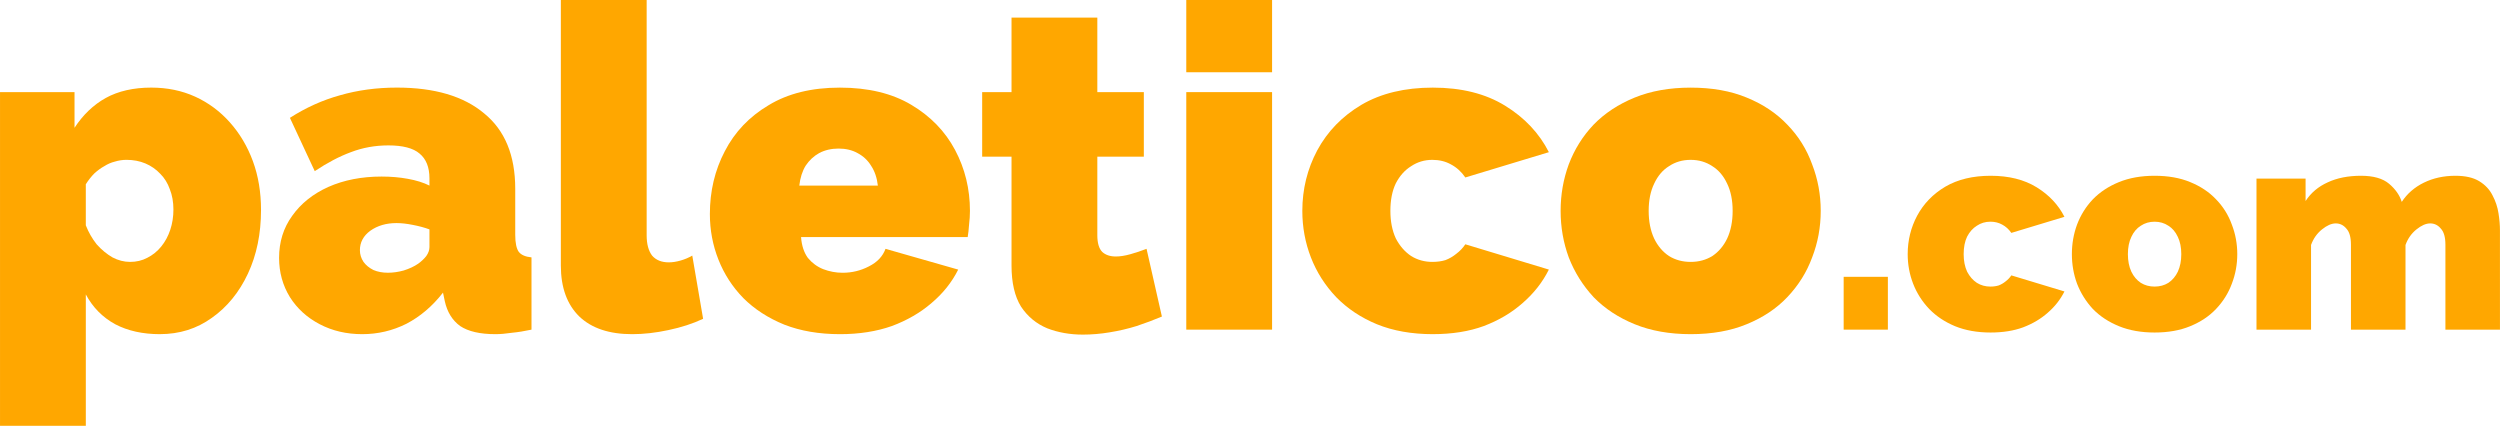
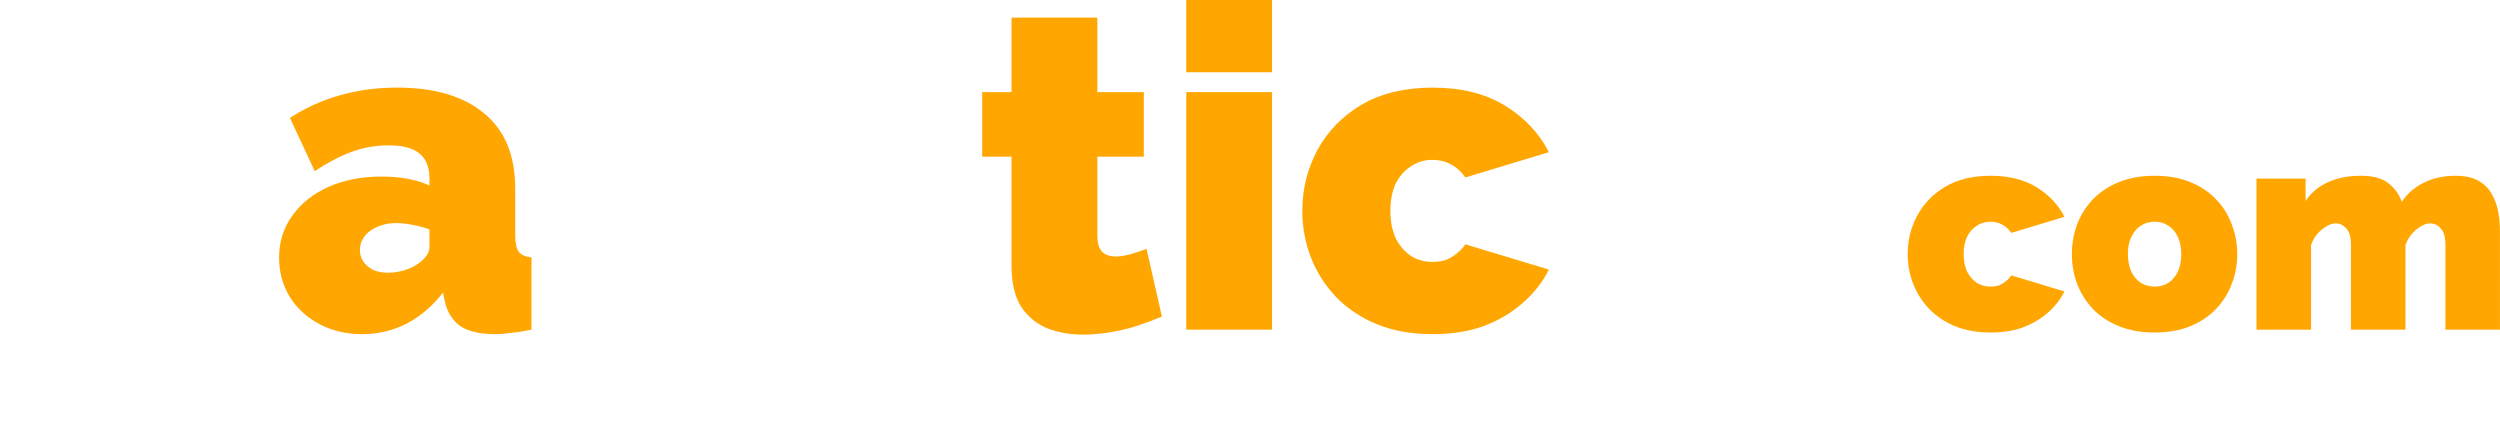
<svg xmlns="http://www.w3.org/2000/svg" width="650.172" height="110.746" viewBox="0 0 172.025 29.302" version="1.1" id="svg2803">
  <defs id="defs2800" />
  <g id="layer1" transform="translate(-15.529,-63.757)">
    <g aria-label="paletico.com" id="text3584" style="font-weight:900;font-size:31.073px;font-family:Raleway;-inkscape-font-specification:'Raleway, Heavy';fill:#ffa700;stroke-width:2.9;stroke-linejoin:round">
      <g id="g3672">
-         <path d="m 26.529,86.751 q -1.771,0 -3.076,-0.684 -1.305,-0.715 -2.02,-2.051 v 9.042 H 15.529 V 70.096 h 5.127 v 2.455 q 0.87,-1.336 2.144,-2.051 1.305,-0.715 3.138,-0.715 1.647,0 3.014,0.621 1.367,0.621 2.393,1.771 1.025,1.15 1.585,2.672 0.559,1.523 0.559,3.356 0,2.455 -0.901,4.381 -0.901,1.927 -2.486,3.045 -1.554,1.119 -3.573,1.119 z m -2.051,-4.972 q 0.653,0 1.181,-0.28 0.559,-0.28 0.963,-0.777 0.404,-0.497 0.621,-1.15 0.218,-0.653 0.218,-1.398 0,-0.777 -0.249,-1.398 -0.218,-0.621 -0.653,-1.056 -0.435,-0.466 -1.025,-0.715 -0.59,-0.249 -1.305,-0.249 -0.404,0 -0.808,0.124 -0.373,0.093 -0.715,0.311 -0.342,0.186 -0.684,0.497 -0.311,0.311 -0.59,0.746 v 2.828 q 0.28,0.715 0.746,1.305 0.497,0.559 1.088,0.901 0.59,0.311 1.212,0.311 z" style="stroke-width:2.9" id="path3588" />
        <path d="m 34.732,81.5 q 0,-1.647 0.901,-2.89 0.901,-1.274 2.486,-1.989 1.616,-0.715 3.667,-0.715 0.963,0 1.802,0.155 0.87,0.155 1.491,0.466 v -0.497 q 0,-1.15 -0.684,-1.709 -0.653,-0.559 -2.144,-0.559 -1.367,0 -2.579,0.466 -1.181,0.435 -2.486,1.305 l -1.709,-3.667 q 1.647,-1.056 3.449,-1.554 1.833,-0.528 3.915,-0.528 3.884,0 5.997,1.771 2.144,1.74 2.144,5.189 v 3.169 q 0,0.839 0.249,1.181 0.249,0.311 0.87,0.373 V 86.44 q -0.715,0.155 -1.367,0.218 -0.621,0.093 -1.119,0.093 -1.585,0 -2.424,-0.559 -0.808,-0.59 -1.056,-1.709 L 46.011,83.892 q -1.088,1.398 -2.517,2.144 -1.429,0.715 -3.045,0.715 -1.616,0 -2.921,-0.684 Q 36.223,85.384 35.477,84.203 34.732,82.991 34.732,81.5 Z m 9.57,0.404 q 0.342,-0.249 0.559,-0.528 0.218,-0.311 0.218,-0.621 V 79.542 q -0.497,-0.186 -1.15,-0.311 -0.621,-0.124 -1.119,-0.124 -1.056,0 -1.802,0.528 -0.715,0.528 -0.715,1.336 0,0.435 0.249,0.808 0.249,0.342 0.684,0.559 0.435,0.186 0.994,0.186 0.528,0 1.088,-0.155 0.59,-0.186 0.994,-0.466 z" style="stroke-width:2.9" id="path3590" />
-         <path d="m 54.121,63.757 h 5.904 v 16.189 q 0,0.901 0.373,1.398 0.404,0.466 1.15,0.466 0.373,0 0.808,-0.124 0.435,-0.124 0.808,-0.342 l 0.746,4.35 q -1.056,0.497 -2.393,0.777 -1.305,0.28 -2.486,0.28 -2.362,0 -3.636,-1.212 -1.274,-1.243 -1.274,-3.511 z" style="stroke-width:2.9" id="path3592" />
-         <path d="m 73.324,86.751 q -2.144,0 -3.822,-0.653 -1.678,-0.684 -2.828,-1.833 -1.119,-1.15 -1.709,-2.641 -0.59,-1.491 -0.59,-3.138 0,-2.362 1.025,-4.319 1.025,-1.989 3.014,-3.169 1.989,-1.212 4.909,-1.212 2.921,0 4.909,1.181 1.989,1.181 3.014,3.107 1.025,1.927 1.025,4.195 0,0.466 -0.062,0.963 -0.031,0.466 -0.093,0.839 h -11.466 q 0.062,0.87 0.466,1.429 0.435,0.528 1.056,0.777 0.653,0.249 1.336,0.249 0.963,0 1.802,-0.435 0.87,-0.435 1.15,-1.212 l 5.003,1.429 q -0.653,1.305 -1.833,2.299 -1.15,0.994 -2.734,1.585 -1.585,0.559 -3.573,0.559 z M 70.527,76.528 h 5.407 q -0.093,-0.808 -0.466,-1.367 -0.342,-0.559 -0.932,-0.87 -0.559,-0.311 -1.305,-0.311 -0.746,0 -1.336,0.311 -0.559,0.311 -0.932,0.87 -0.342,0.559 -0.435,1.367 z" style="stroke-width:2.9" id="path3594" />
        <path d="m 95.479,85.539 q -0.808,0.342 -1.74,0.653 -0.901,0.28 -1.864,0.435 -0.932,0.155 -1.833,0.155 -1.336,0 -2.455,-0.435 -1.119,-0.466 -1.802,-1.491 Q 85.132,83.799 85.132,82.028 V 74.539 H 83.112 V 70.096 h 2.02 v -5.127 h 5.904 v 5.127 h 3.2 v 4.443 h -3.2 v 5.407 q 0,0.808 0.342,1.15 0.342,0.311 0.932,0.311 0.435,0 0.994,-0.155 0.559,-0.155 1.119,-0.373 z" style="stroke-width:2.9" id="path3596" />
        <path d="M 97.157,86.44 V 70.096 h 5.904 V 86.44 Z m 0,-17.711 v -4.972 h 5.904 v 4.972 z" style="stroke-width:2.9" id="path3598" />
        <path d="m 114.122,86.751 q -2.175,0 -3.853,-0.684 -1.647,-0.684 -2.797,-1.864 -1.15,-1.212 -1.74,-2.734 -0.59,-1.523 -0.59,-3.2 0,-2.237 1.025,-4.164 1.056,-1.958 3.045,-3.138 2.02,-1.181 4.909,-1.181 2.952,0 4.972,1.243 2.02,1.243 3.014,3.2 l -5.748,1.74 q -0.404,-0.59 -0.994,-0.901 -0.559,-0.311 -1.274,-0.311 -0.808,0 -1.46,0.435 -0.653,0.404 -1.056,1.181 -0.373,0.777 -0.373,1.895 0,1.088 0.373,1.895 0.404,0.777 1.056,1.212 0.653,0.404 1.46,0.404 0.497,0 0.901,-0.124 0.404,-0.155 0.746,-0.435 0.373,-0.28 0.621,-0.653 l 5.748,1.74 q -0.653,1.305 -1.802,2.299 -1.119,0.994 -2.672,1.585 -1.523,0.559 -3.511,0.559 z" style="stroke-width:2.9" id="path3600" />
-         <path d="m 131.865,86.751 q -2.175,0 -3.853,-0.684 -1.678,-0.684 -2.828,-1.864 -1.119,-1.212 -1.709,-2.734 -0.559,-1.523 -0.559,-3.2 0,-1.678 0.559,-3.2 0.59,-1.554 1.709,-2.734 1.15,-1.181 2.828,-1.864 1.678,-0.684 3.853,-0.684 2.206,0 3.853,0.684 1.678,0.684 2.797,1.864 1.15,1.181 1.709,2.734 0.59,1.523 0.59,3.2 0,1.678 -0.59,3.2 -0.559,1.523 -1.709,2.734 -1.119,1.181 -2.797,1.864 -1.647,0.684 -3.853,0.684 z m -2.89,-8.483 q 0,1.088 0.373,1.895 0.373,0.777 1.025,1.212 0.653,0.404 1.491,0.404 0.839,0 1.491,-0.404 0.653,-0.435 1.025,-1.212 0.373,-0.808 0.373,-1.895 0,-1.088 -0.373,-1.864 -0.373,-0.808 -1.025,-1.212 -0.653,-0.435 -1.491,-0.435 -0.839,0 -1.491,0.435 -0.653,0.404 -1.025,1.212 -0.373,0.777 -0.373,1.864 z" style="stroke-width:2.9" id="path3602" />
-         <path d="m 142.392,86.44 v -3.635 h 3.042 v 3.635 z" style="font-size:19.756px" id="path3604" />
        <path d="m 152.507,86.638 q -1.383,0 -2.45,-0.435 -1.047,-0.435 -1.778,-1.185 -0.731,-0.77 -1.106,-1.738 -0.375,-0.968 -0.375,-2.035 0,-1.422 0.652,-2.647 0.672,-1.245 1.936,-1.995 1.284,-0.751 3.121,-0.751 1.877,0 3.161,0.79 1.284,0.79 1.916,2.035 l -3.655,1.106 q -0.257,-0.375 -0.632,-0.573 -0.356,-0.198 -0.81,-0.198 -0.514,0 -0.929,0.277 -0.415,0.257 -0.672,0.751 -0.237,0.494 -0.237,1.205 0,0.691 0.237,1.205 0.257,0.494 0.672,0.77 0.415,0.257 0.929,0.257 0.316,0 0.573,-0.079 0.257,-0.099 0.474,-0.277 0.237,-0.178 0.395,-0.415 l 3.655,1.106 q -0.415,0.83 -1.146,1.462 -0.711,0.632 -1.699,1.008 -0.968,0.356 -2.232,0.356 z" style="font-size:19.756px" id="path3606" />
        <path d="m 163.787,86.638 q -1.383,0 -2.45,-0.435 -1.067,-0.435 -1.798,-1.185 -0.711,-0.77 -1.087,-1.738 -0.356,-0.968 -0.356,-2.035 0,-1.067 0.356,-2.035 0.375,-0.988 1.087,-1.738 0.731,-0.751 1.798,-1.185 1.067,-0.435 2.45,-0.435 1.403,0 2.45,0.435 1.067,0.435 1.778,1.185 0.731,0.751 1.087,1.738 0.375,0.968 0.375,2.035 0,1.067 -0.375,2.035 -0.356,0.968 -1.087,1.738 -0.711,0.751 -1.778,1.185 -1.047,0.435 -2.45,0.435 z m -1.837,-5.393 q 0,0.691 0.237,1.205 0.237,0.494 0.652,0.77 0.415,0.257 0.948,0.257 0.533,0 0.948,-0.257 0.415,-0.277 0.652,-0.77 0.237,-0.514 0.237,-1.205 0,-0.691 -0.237,-1.185 -0.237,-0.514 -0.652,-0.77 -0.415,-0.277 -0.948,-0.277 -0.533,0 -0.948,0.277 -0.415,0.257 -0.652,0.77 -0.237,0.494 -0.237,1.185 z" style="font-size:19.756px" id="path3608" />
        <path d="m 187.553,86.44 h -3.754 v -5.848 q 0,-0.77 -0.316,-1.106 -0.296,-0.356 -0.731,-0.356 -0.435,0 -0.948,0.415 -0.514,0.415 -0.751,1.067 V 86.44 h -3.754 v -5.848 q 0,-0.77 -0.316,-1.106 -0.296,-0.356 -0.731,-0.356 -0.435,0 -0.948,0.415 -0.514,0.415 -0.751,1.067 V 86.44 h -3.754 V 76.049 h 3.378 v 1.541 q 0.553,-0.849 1.521,-1.284 0.968,-0.454 2.292,-0.454 1.284,0 1.936,0.553 0.652,0.553 0.869,1.245 0.553,-0.849 1.521,-1.324 0.968,-0.474 2.173,-0.474 1.027,0 1.64,0.375 0.612,0.375 0.909,0.968 0.316,0.593 0.415,1.245 0.099,0.632 0.099,1.166 z" style="font-size:19.756px" id="path3610" />
      </g>
    </g>
  </g>
</svg>